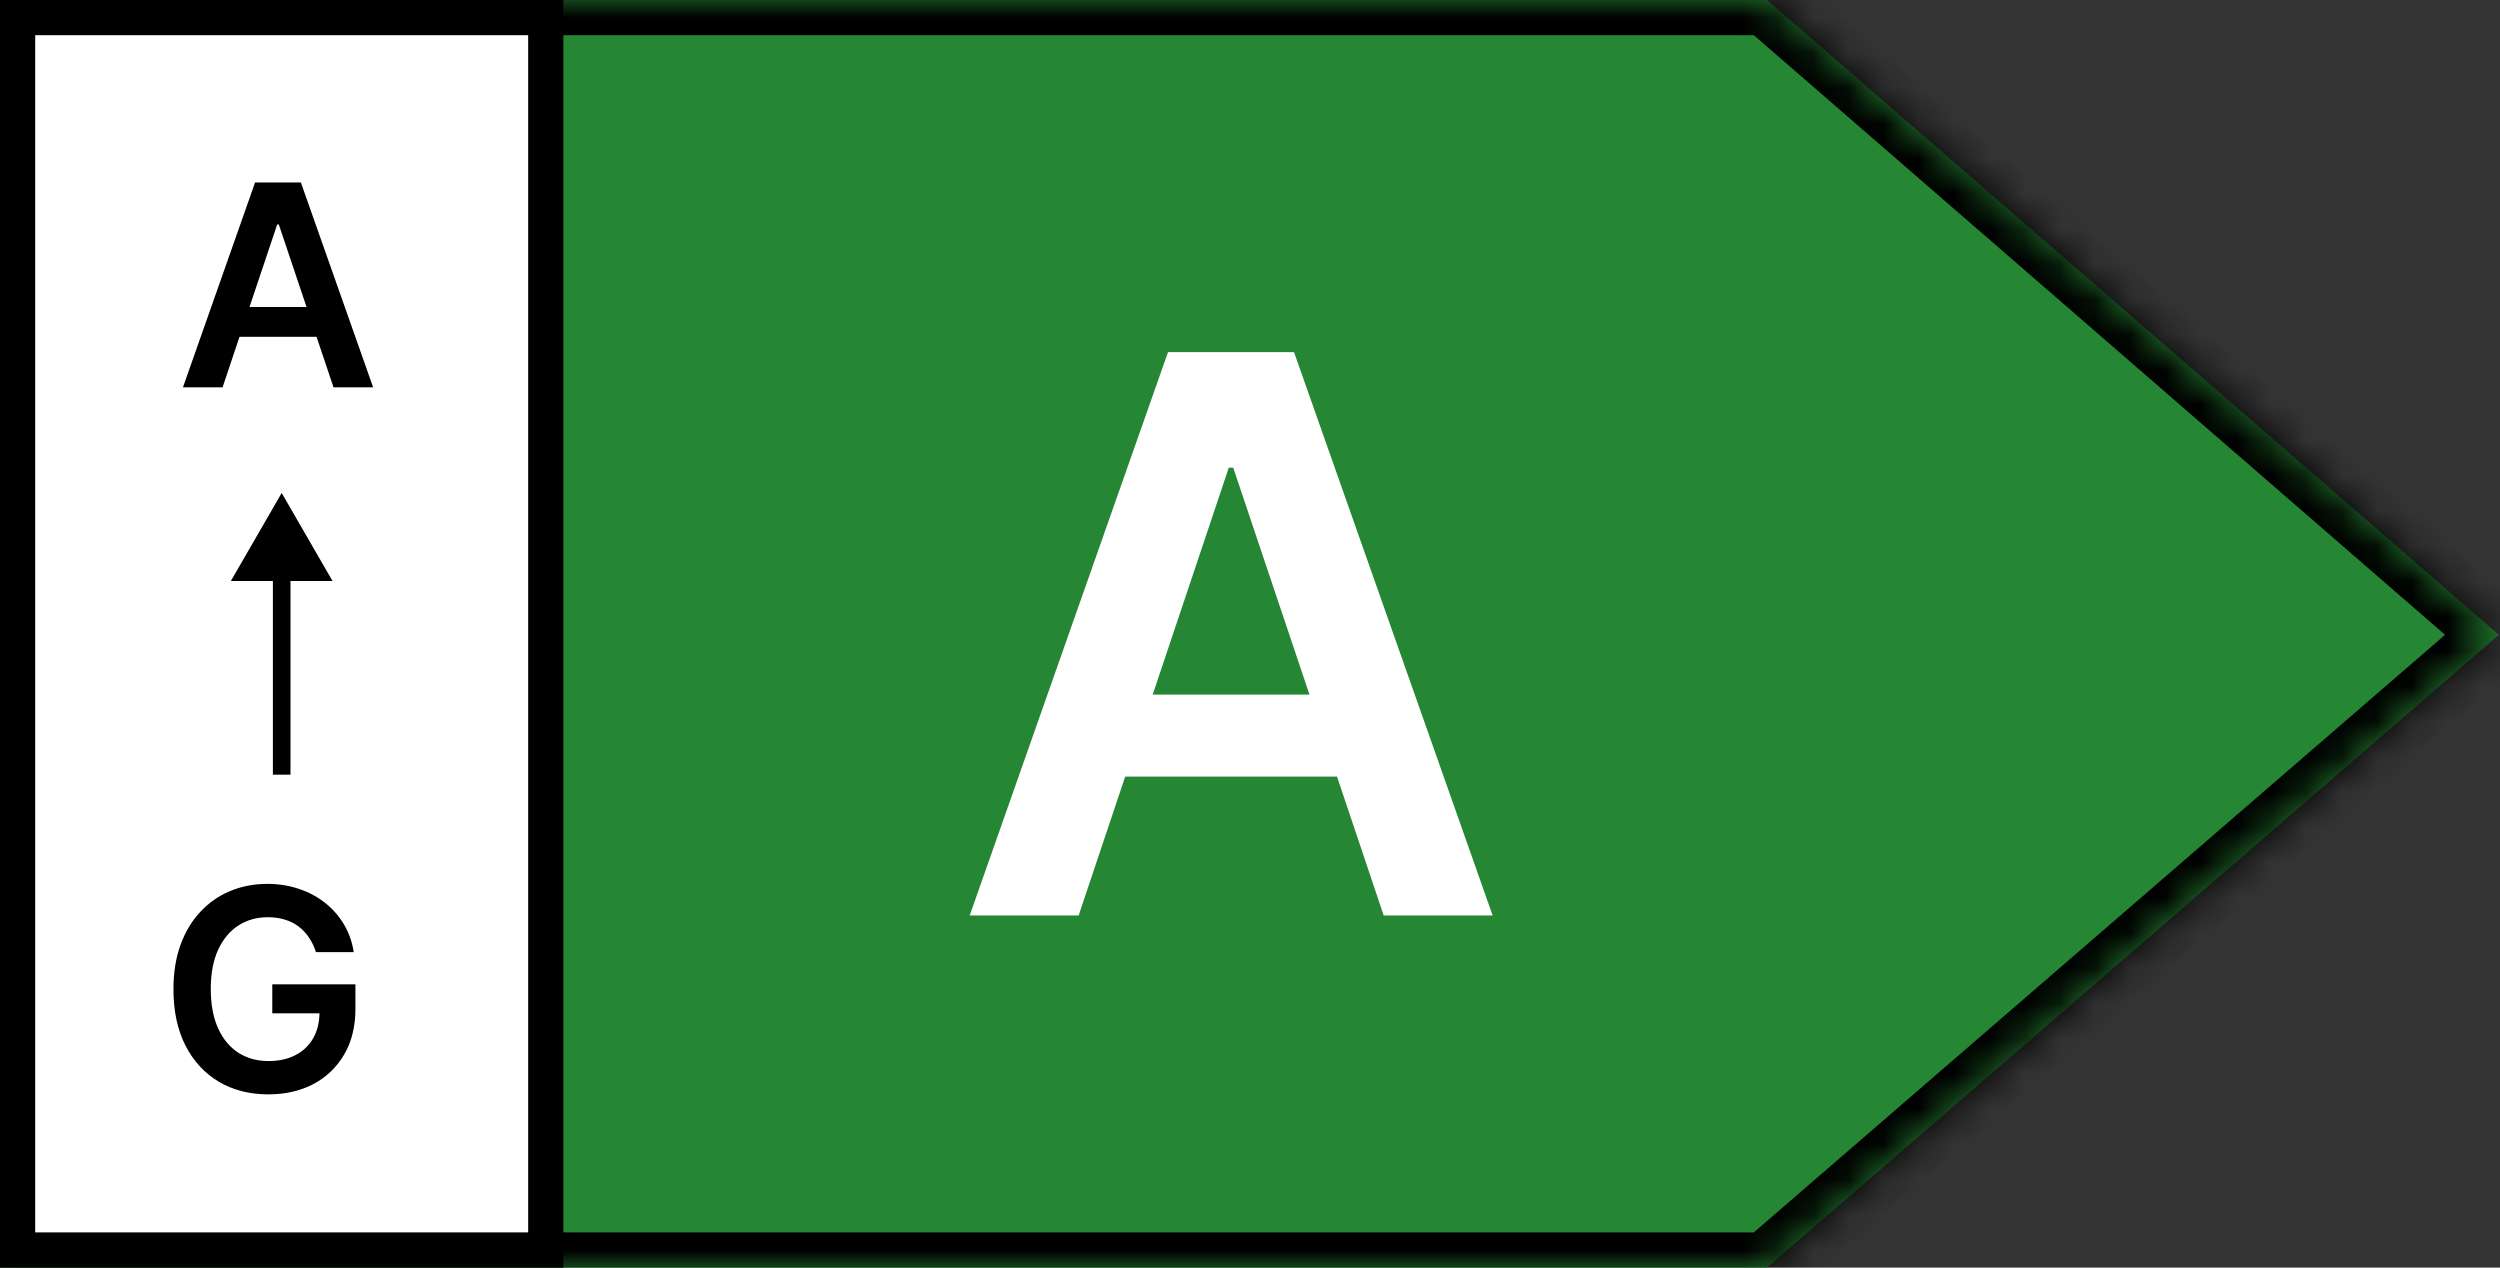
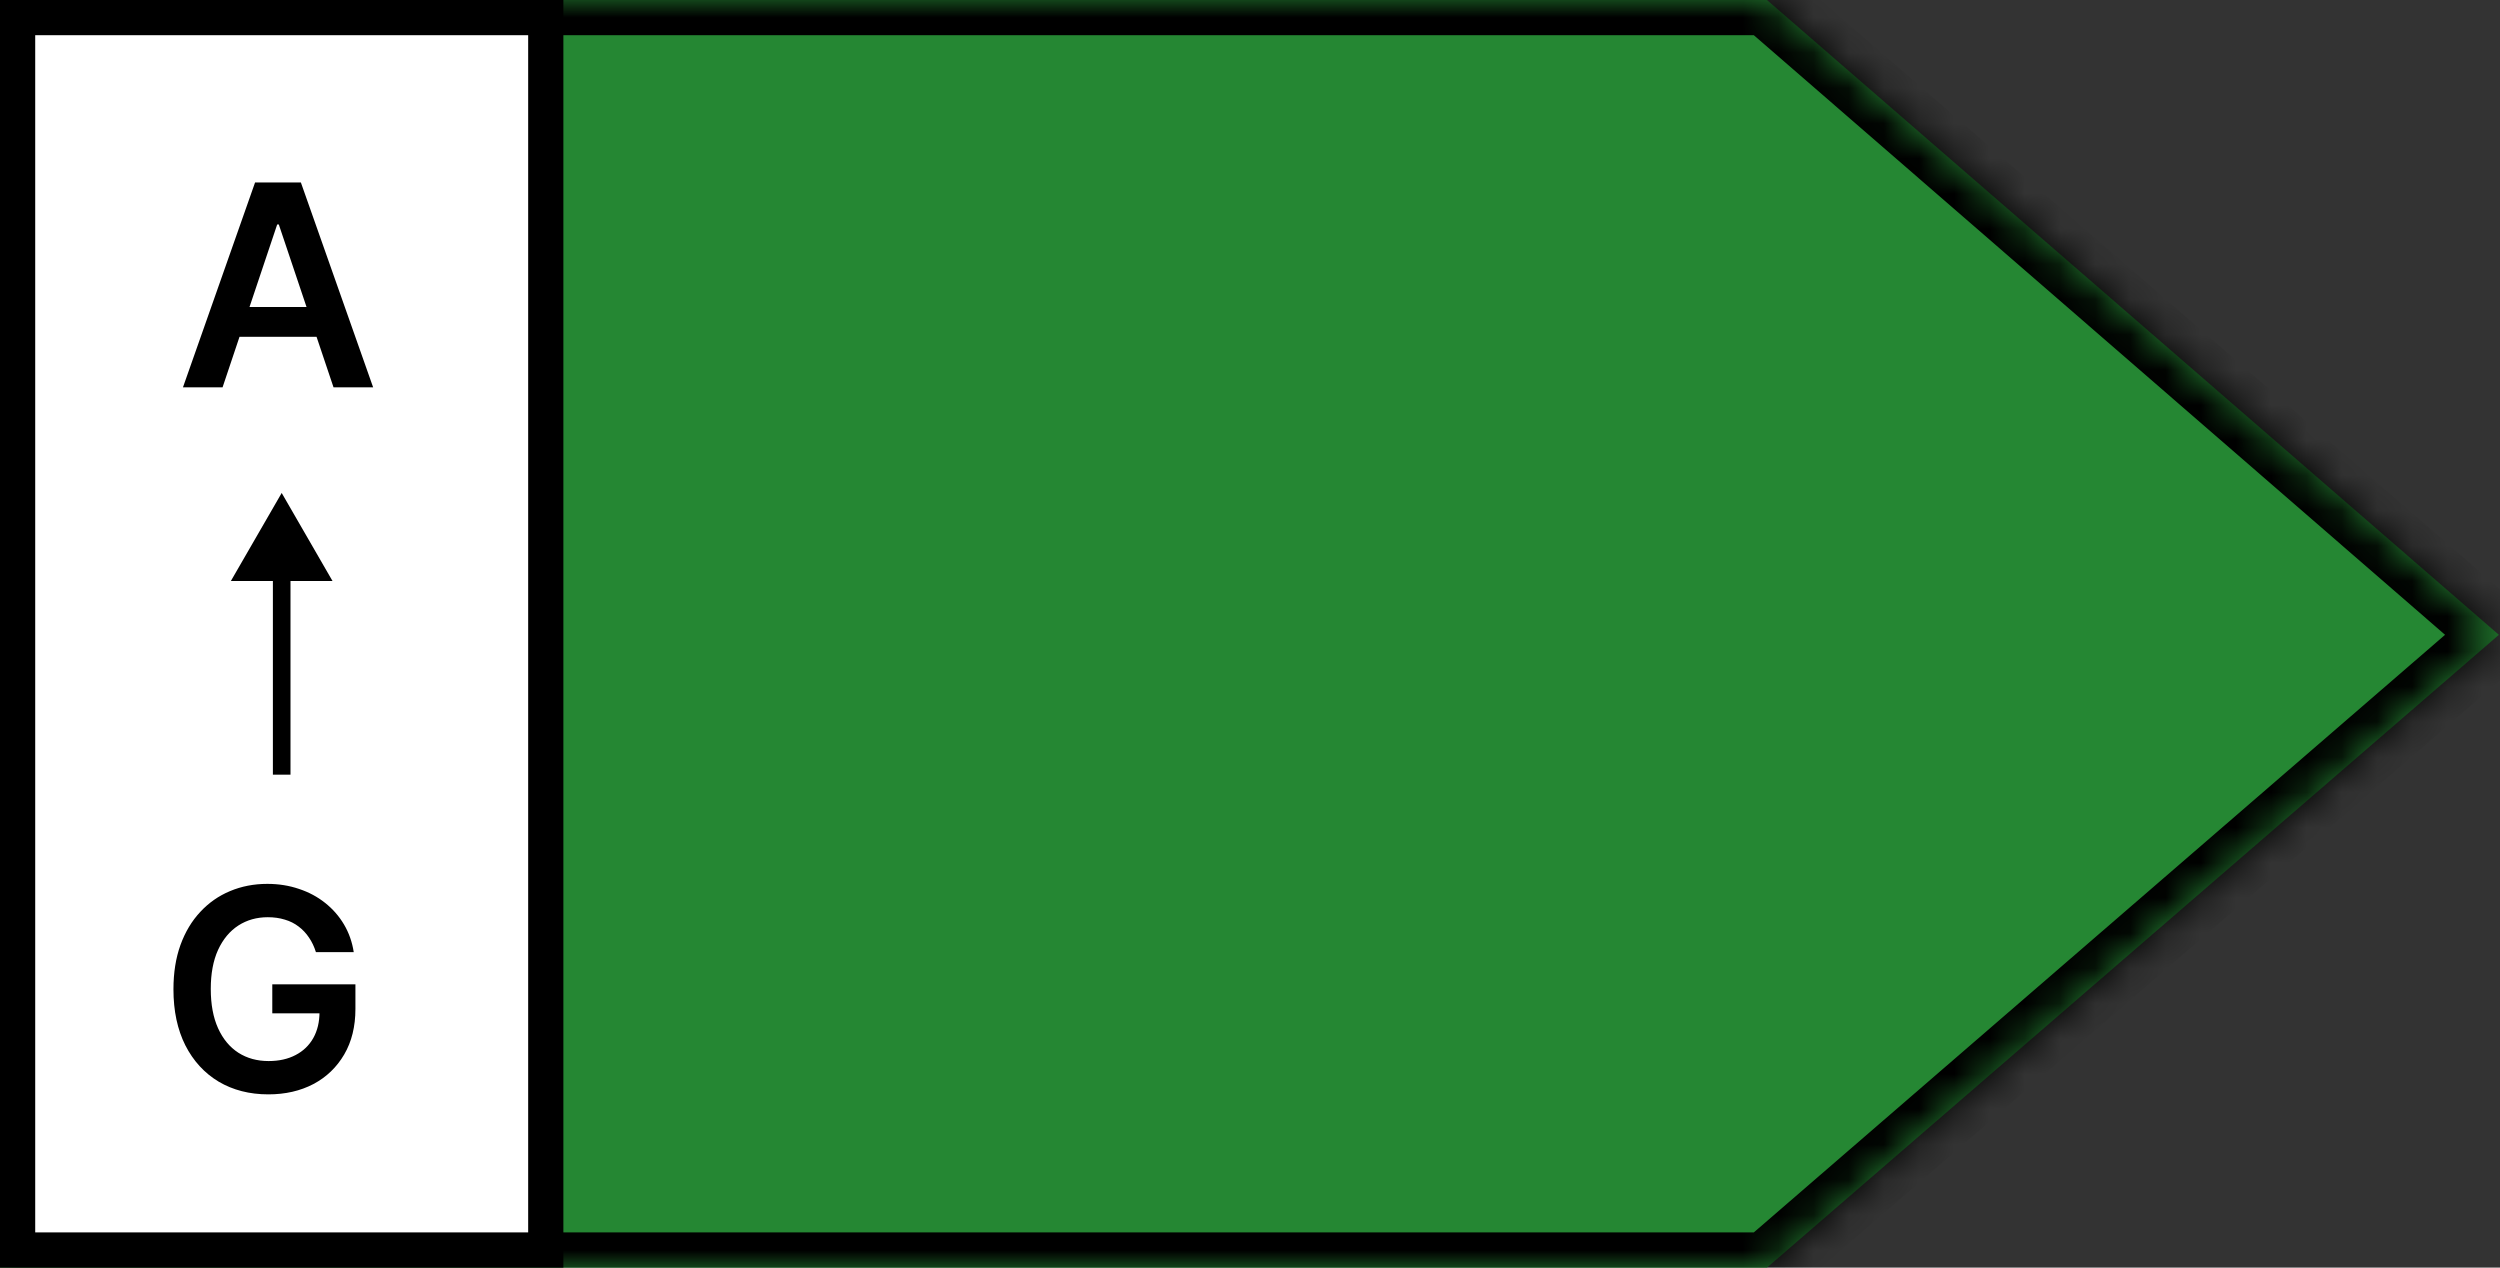
<svg xmlns="http://www.w3.org/2000/svg" width="71" height="36" viewBox="0 0 71 36" fill="none">
  <rect x="0" y="0" width="71" height="36" fill="#333333" stroke="none" />
  <mask id="path-1-inside-1_696_86" fill="white">
    <path fill-rule="evenodd" clip-rule="evenodd" d="M0 18.029V0H50.181L50.182 0L70.968 18.029L50.182 36V36H0V18.029Z" />
  </mask>
  <path fill-rule="evenodd" clip-rule="evenodd" d="M0 18.029V0H50.181L50.182 0L70.968 18.029L50.182 36V36H0V18.029Z" fill="#258733" />
  <path d="M0 0V-1H-1V0H0ZM50.181 0V1H50.355L50.519 0.941L50.181 0ZM50.182 0L50.837 -0.755L50.395 -1.139L49.844 -0.941L50.182 0ZM70.968 18.029L71.622 18.786L72.495 18.03L71.623 17.274L70.968 18.029ZM50.182 36L49.528 35.243L49.182 35.543V36H50.182ZM50.182 36V37H51.182V36H50.182ZM0 36H-1V37H0V36ZM1 18.029V0H-1V18.029H1ZM0 1H50.181V-1H0V1ZM50.519 0.941L50.52 0.941L49.844 -0.941L49.843 -0.941L50.519 0.941ZM49.527 0.755L70.312 18.785L71.623 17.274L50.837 -0.755L49.527 0.755ZM70.314 17.273L49.528 35.243L50.836 36.757L71.622 18.786L70.314 17.273ZM49.182 36V36H51.182V36H49.182ZM50.182 35H0V37H50.182V35ZM1 36V18.029H-1V36H1Z" fill="black" mask="url(#path-1-inside-1_696_86)" />
-   <path d="M30.633 26H27.539L33.172 10H36.75L42.391 26H39.297L35.023 13.281H34.898L30.633 26ZM30.734 19.727H39.172V22.055H30.734V19.727Z" fill="white" />
  <rect x="0.5" y="0.5" width="15" height="35" fill="white" />
  <rect x="0.5" y="0.5" width="15" height="35" stroke="black" />
  <path d="M6.321 11H5.196L7.244 5.182H8.545L10.597 11H9.472L7.918 6.375H7.872L6.321 11ZM6.358 8.719H9.426V9.566H6.358V8.719Z" fill="black" />
  <path d="M8 14L6.557 16.5H9.443L8 14ZM8.25 22L8.25 16.25H7.75L7.75 22H8.25Z" fill="black" />
  <path d="M8.972 27.04C8.924 26.887 8.859 26.749 8.776 26.628C8.694 26.505 8.596 26.4 8.48 26.313C8.366 26.226 8.236 26.16 8.088 26.117C7.94 26.071 7.779 26.049 7.605 26.049C7.293 26.049 7.014 26.127 6.77 26.284C6.526 26.442 6.333 26.673 6.193 26.977C6.055 27.28 5.986 27.65 5.986 28.085C5.986 28.525 6.055 28.897 6.193 29.202C6.331 29.507 6.524 29.739 6.77 29.898C7.016 30.055 7.302 30.134 7.628 30.134C7.923 30.134 8.179 30.077 8.395 29.963C8.613 29.85 8.78 29.689 8.898 29.48C9.015 29.27 9.074 29.024 9.074 28.742L9.312 28.779H7.733V27.955H10.094V28.654C10.094 29.152 9.988 29.583 9.776 29.946C9.563 30.31 9.272 30.59 8.901 30.787C8.529 30.982 8.103 31.08 7.622 31.08C7.086 31.08 6.616 30.959 6.21 30.719C5.807 30.477 5.491 30.133 5.264 29.688C5.039 29.241 4.926 28.71 4.926 28.097C4.926 27.627 4.992 27.208 5.125 26.838C5.259 26.469 5.447 26.155 5.688 25.898C5.928 25.639 6.21 25.442 6.534 25.307C6.858 25.171 7.21 25.102 7.591 25.102C7.913 25.102 8.213 25.15 8.491 25.245C8.77 25.337 9.017 25.47 9.233 25.642C9.451 25.815 9.63 26.019 9.77 26.256C9.91 26.493 10.002 26.754 10.046 27.04H8.972Z" fill="black" />
</svg>